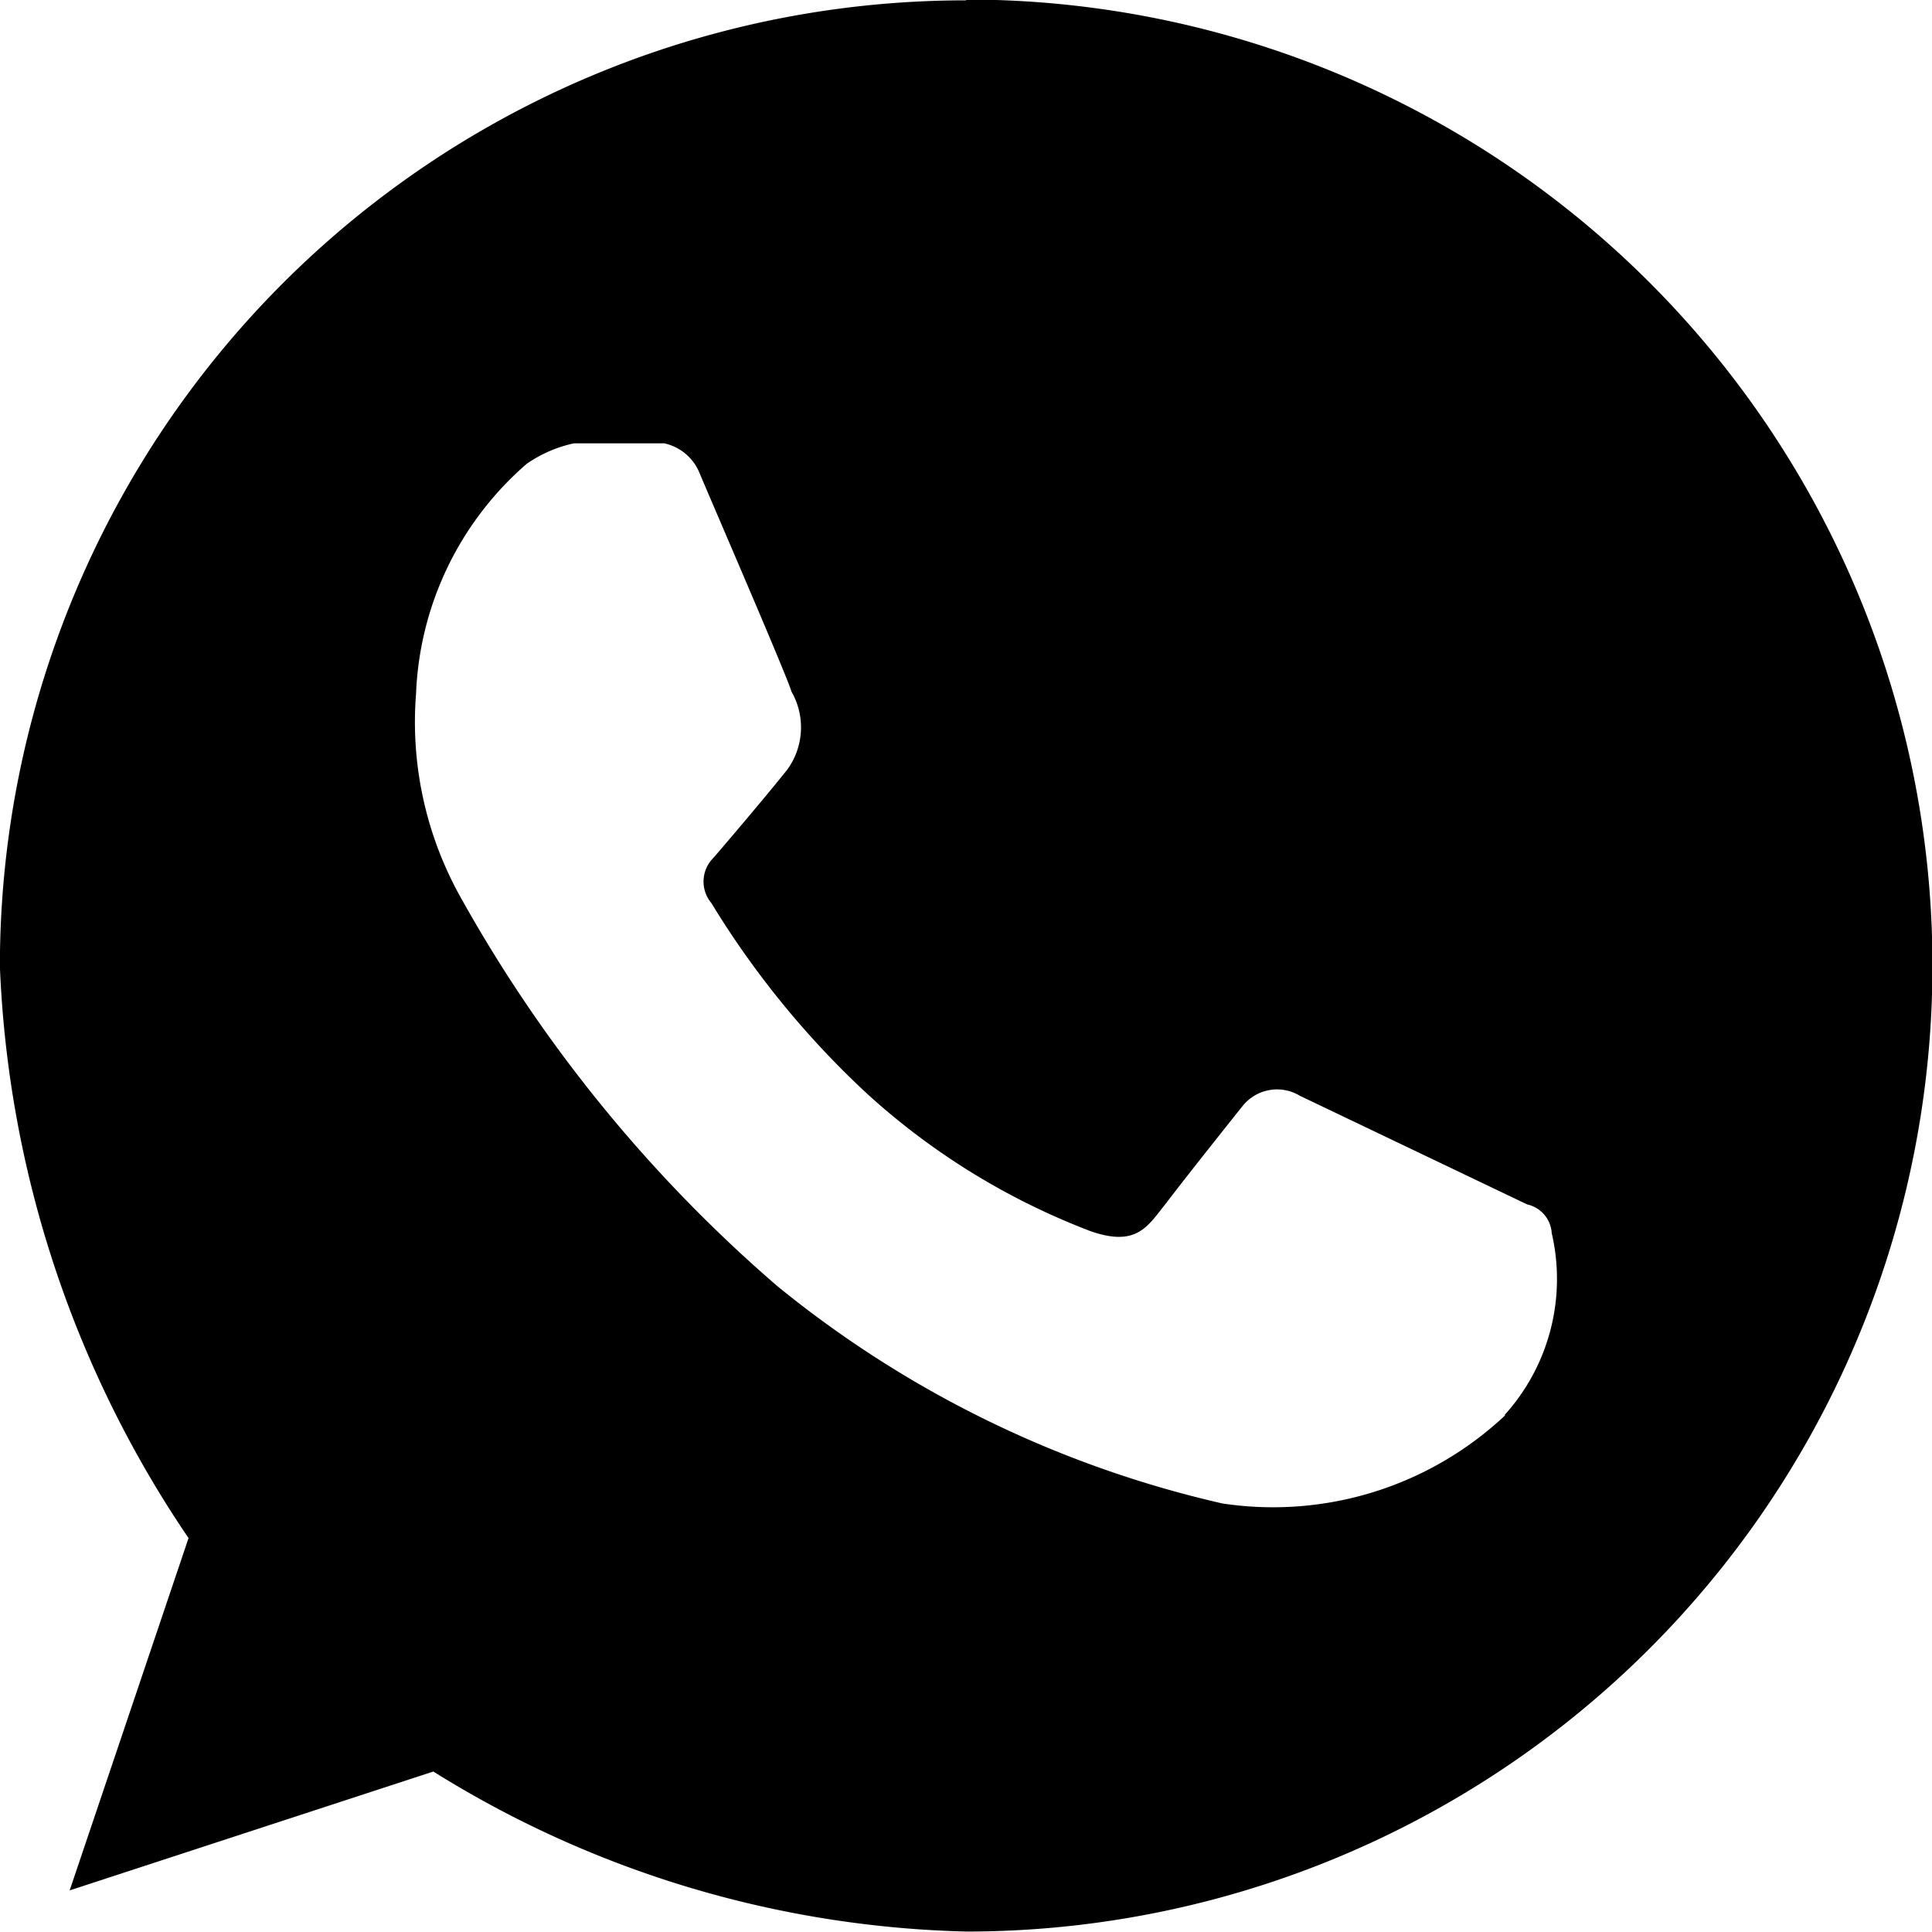
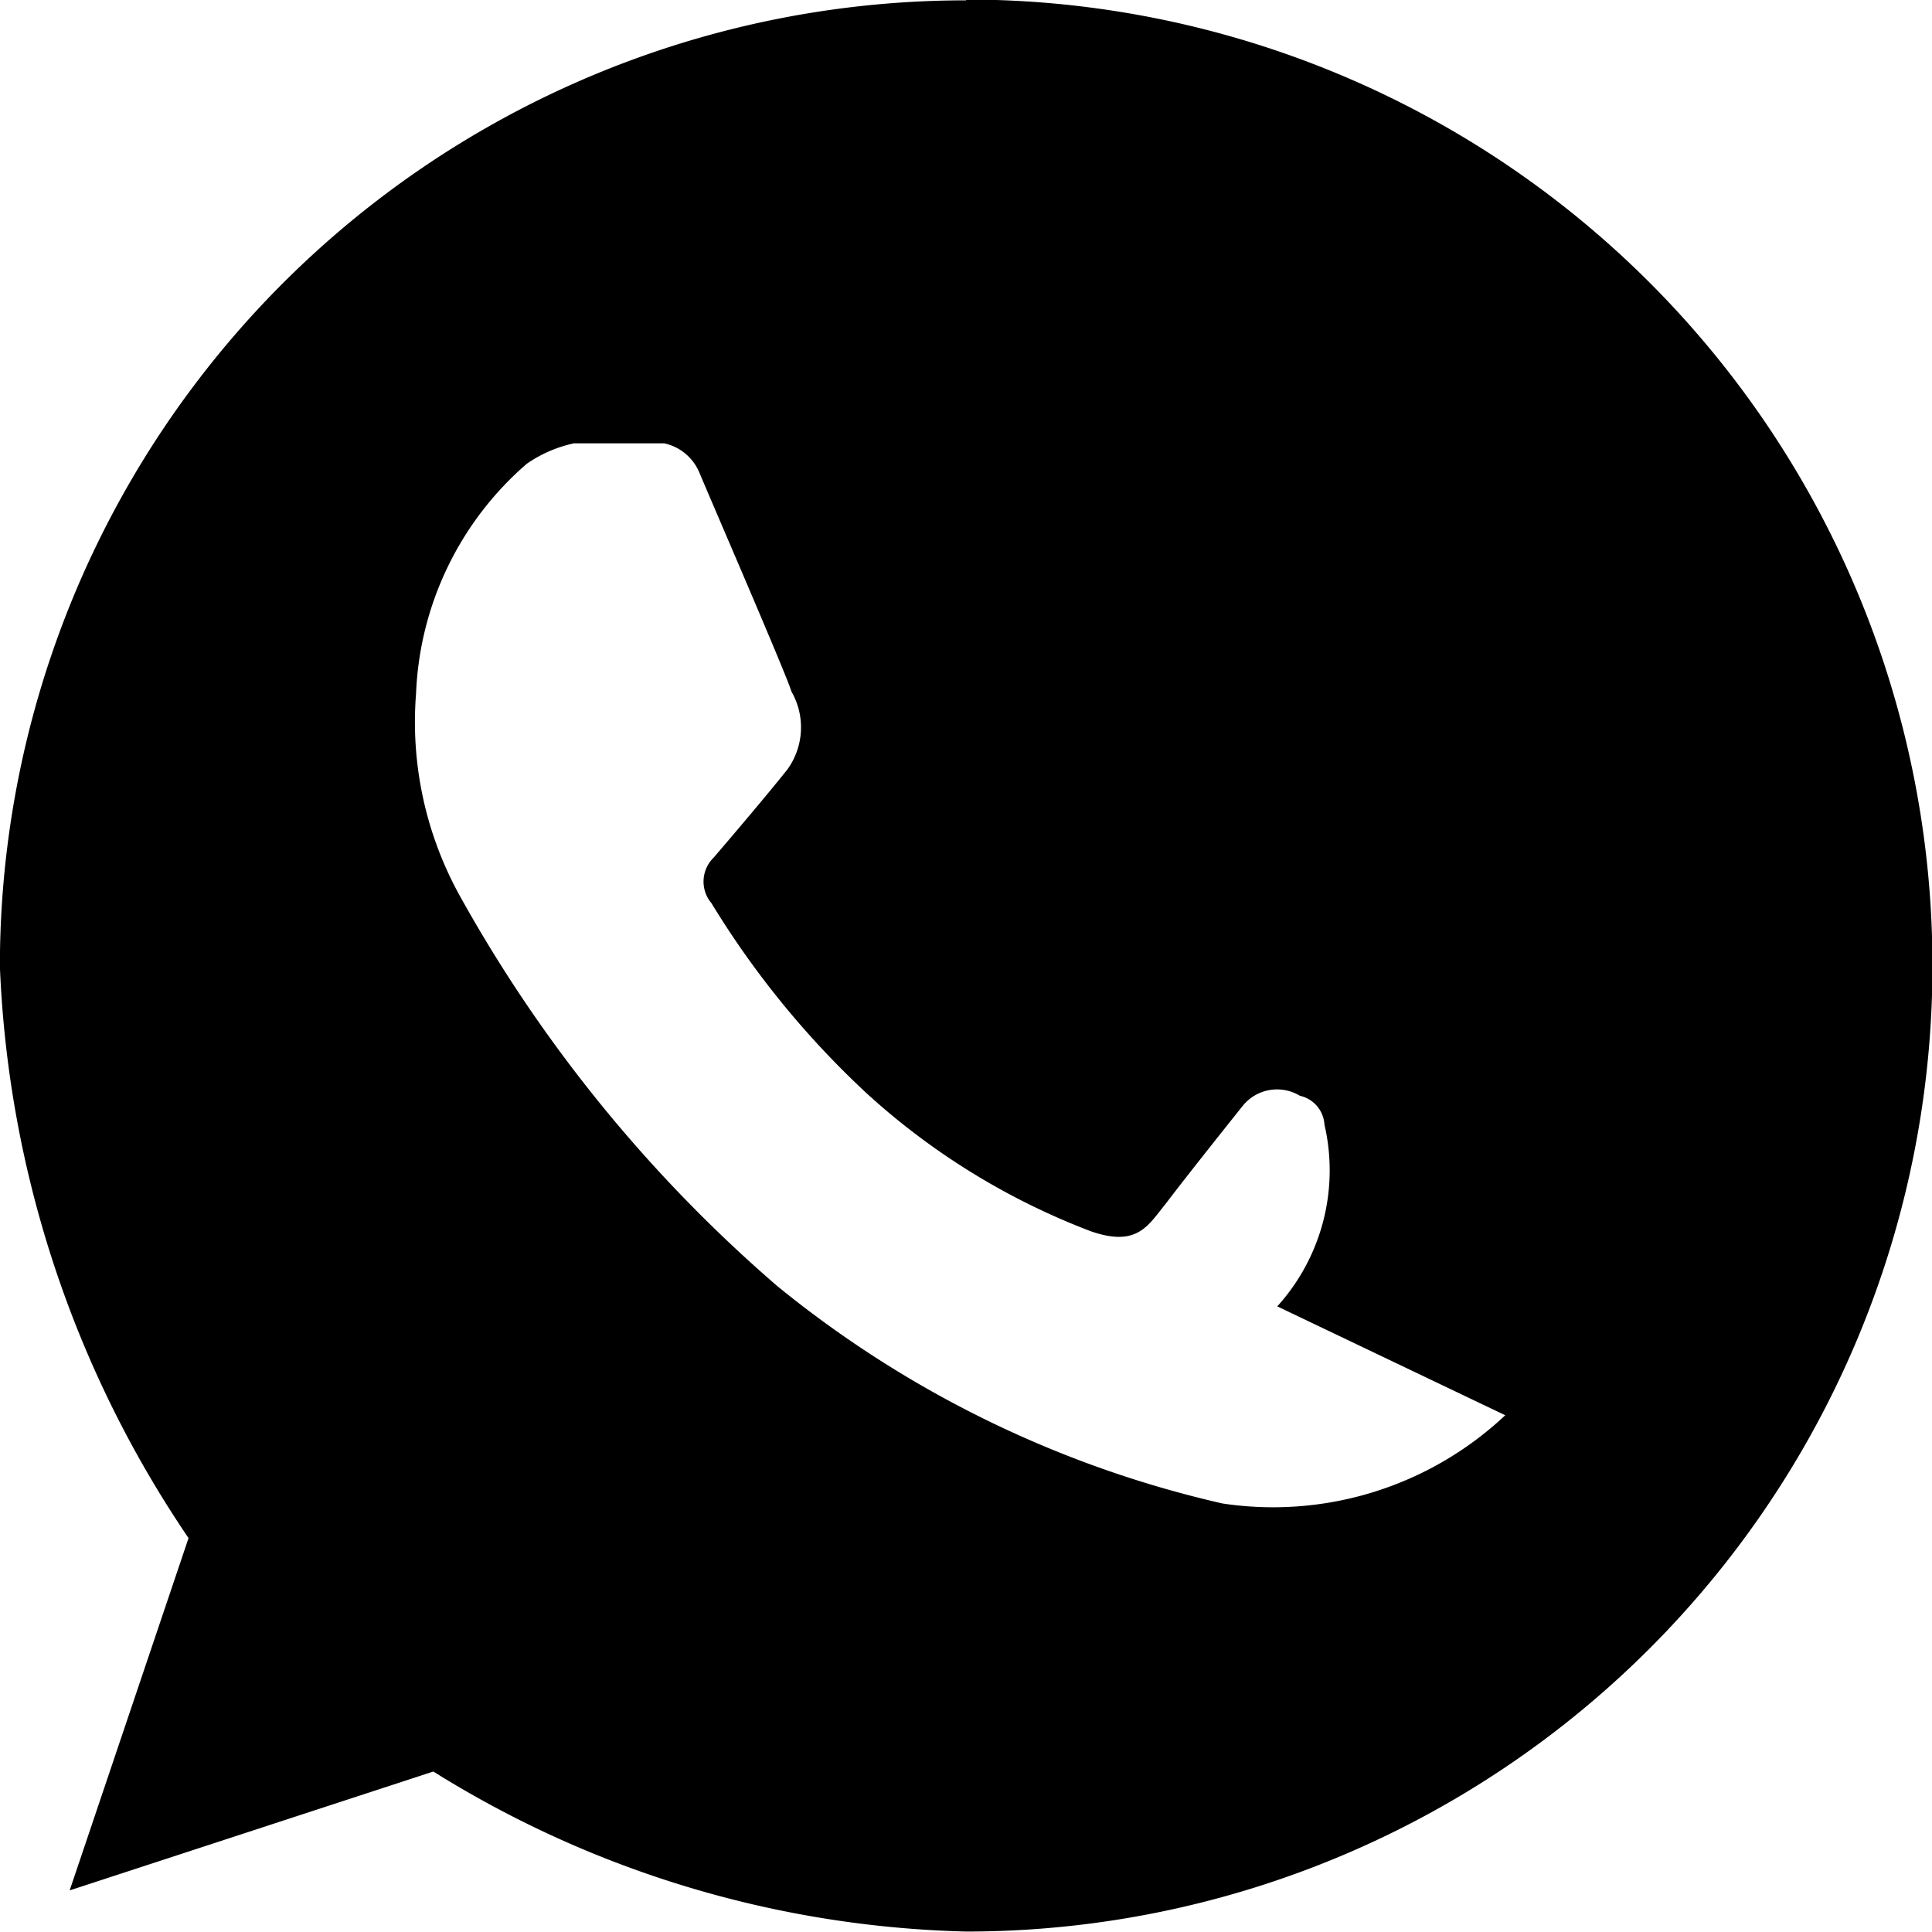
<svg xmlns="http://www.w3.org/2000/svg" id="icon_W" width="17" height="16.998" viewBox="0 0 17 16.998">
-   <path id="Path_2" data-name="Path 2" d="M333.423,483.421a8.5,8.5,0,0,0-8.5,8.5,9.635,9.635,0,0,0,1.66,5.031l-1.046,3.1,3.2-1.046a9.261,9.261,0,0,0,4.691,1.408,8.5,8.5,0,1,0,0-17Zm4.746,12.45a2.982,2.982,0,0,1-2.49.776,9.559,9.559,0,0,1-3.916-1.913,12.622,12.622,0,0,1-2.8-3.446,3.16,3.16,0,0,1-.378-1.768,2.821,2.821,0,0,1,.974-2.021,1.152,1.152,0,0,1,.415-.18h.795a.435.435,0,0,1,.307.253c.09.217.776,1.8.812,1.931a.632.632,0,0,1-.036.686c-.216.272-.649.776-.649.776a.294.294,0,0,0-.019.4,7.867,7.867,0,0,0,1.371,1.678,6.19,6.19,0,0,0,1.967,1.209c.415.144.505-.054.668-.253.162-.216.667-.848.667-.848a.388.388,0,0,1,.505-.091l2,.956a.276.276,0,0,1,.216.253,1.784,1.784,0,0,1-.415,1.6Z" transform="translate(-324.924 -483.418)" />
+   <path id="Path_2" data-name="Path 2" d="M333.423,483.421a8.5,8.5,0,0,0-8.5,8.5,9.635,9.635,0,0,0,1.66,5.031l-1.046,3.1,3.2-1.046a9.261,9.261,0,0,0,4.691,1.408,8.5,8.5,0,1,0,0-17Zm4.746,12.45a2.982,2.982,0,0,1-2.49.776,9.559,9.559,0,0,1-3.916-1.913,12.622,12.622,0,0,1-2.8-3.446,3.16,3.16,0,0,1-.378-1.768,2.821,2.821,0,0,1,.974-2.021,1.152,1.152,0,0,1,.415-.18h.795a.435.435,0,0,1,.307.253c.09.217.776,1.8.812,1.931a.632.632,0,0,1-.036.686c-.216.272-.649.776-.649.776a.294.294,0,0,0-.019.4,7.867,7.867,0,0,0,1.371,1.678,6.19,6.19,0,0,0,1.967,1.209c.415.144.505-.054.668-.253.162-.216.667-.848.667-.848a.388.388,0,0,1,.505-.091a.276.276,0,0,1,.216.253,1.784,1.784,0,0,1-.415,1.6Z" transform="translate(-324.924 -483.418)" />
</svg>